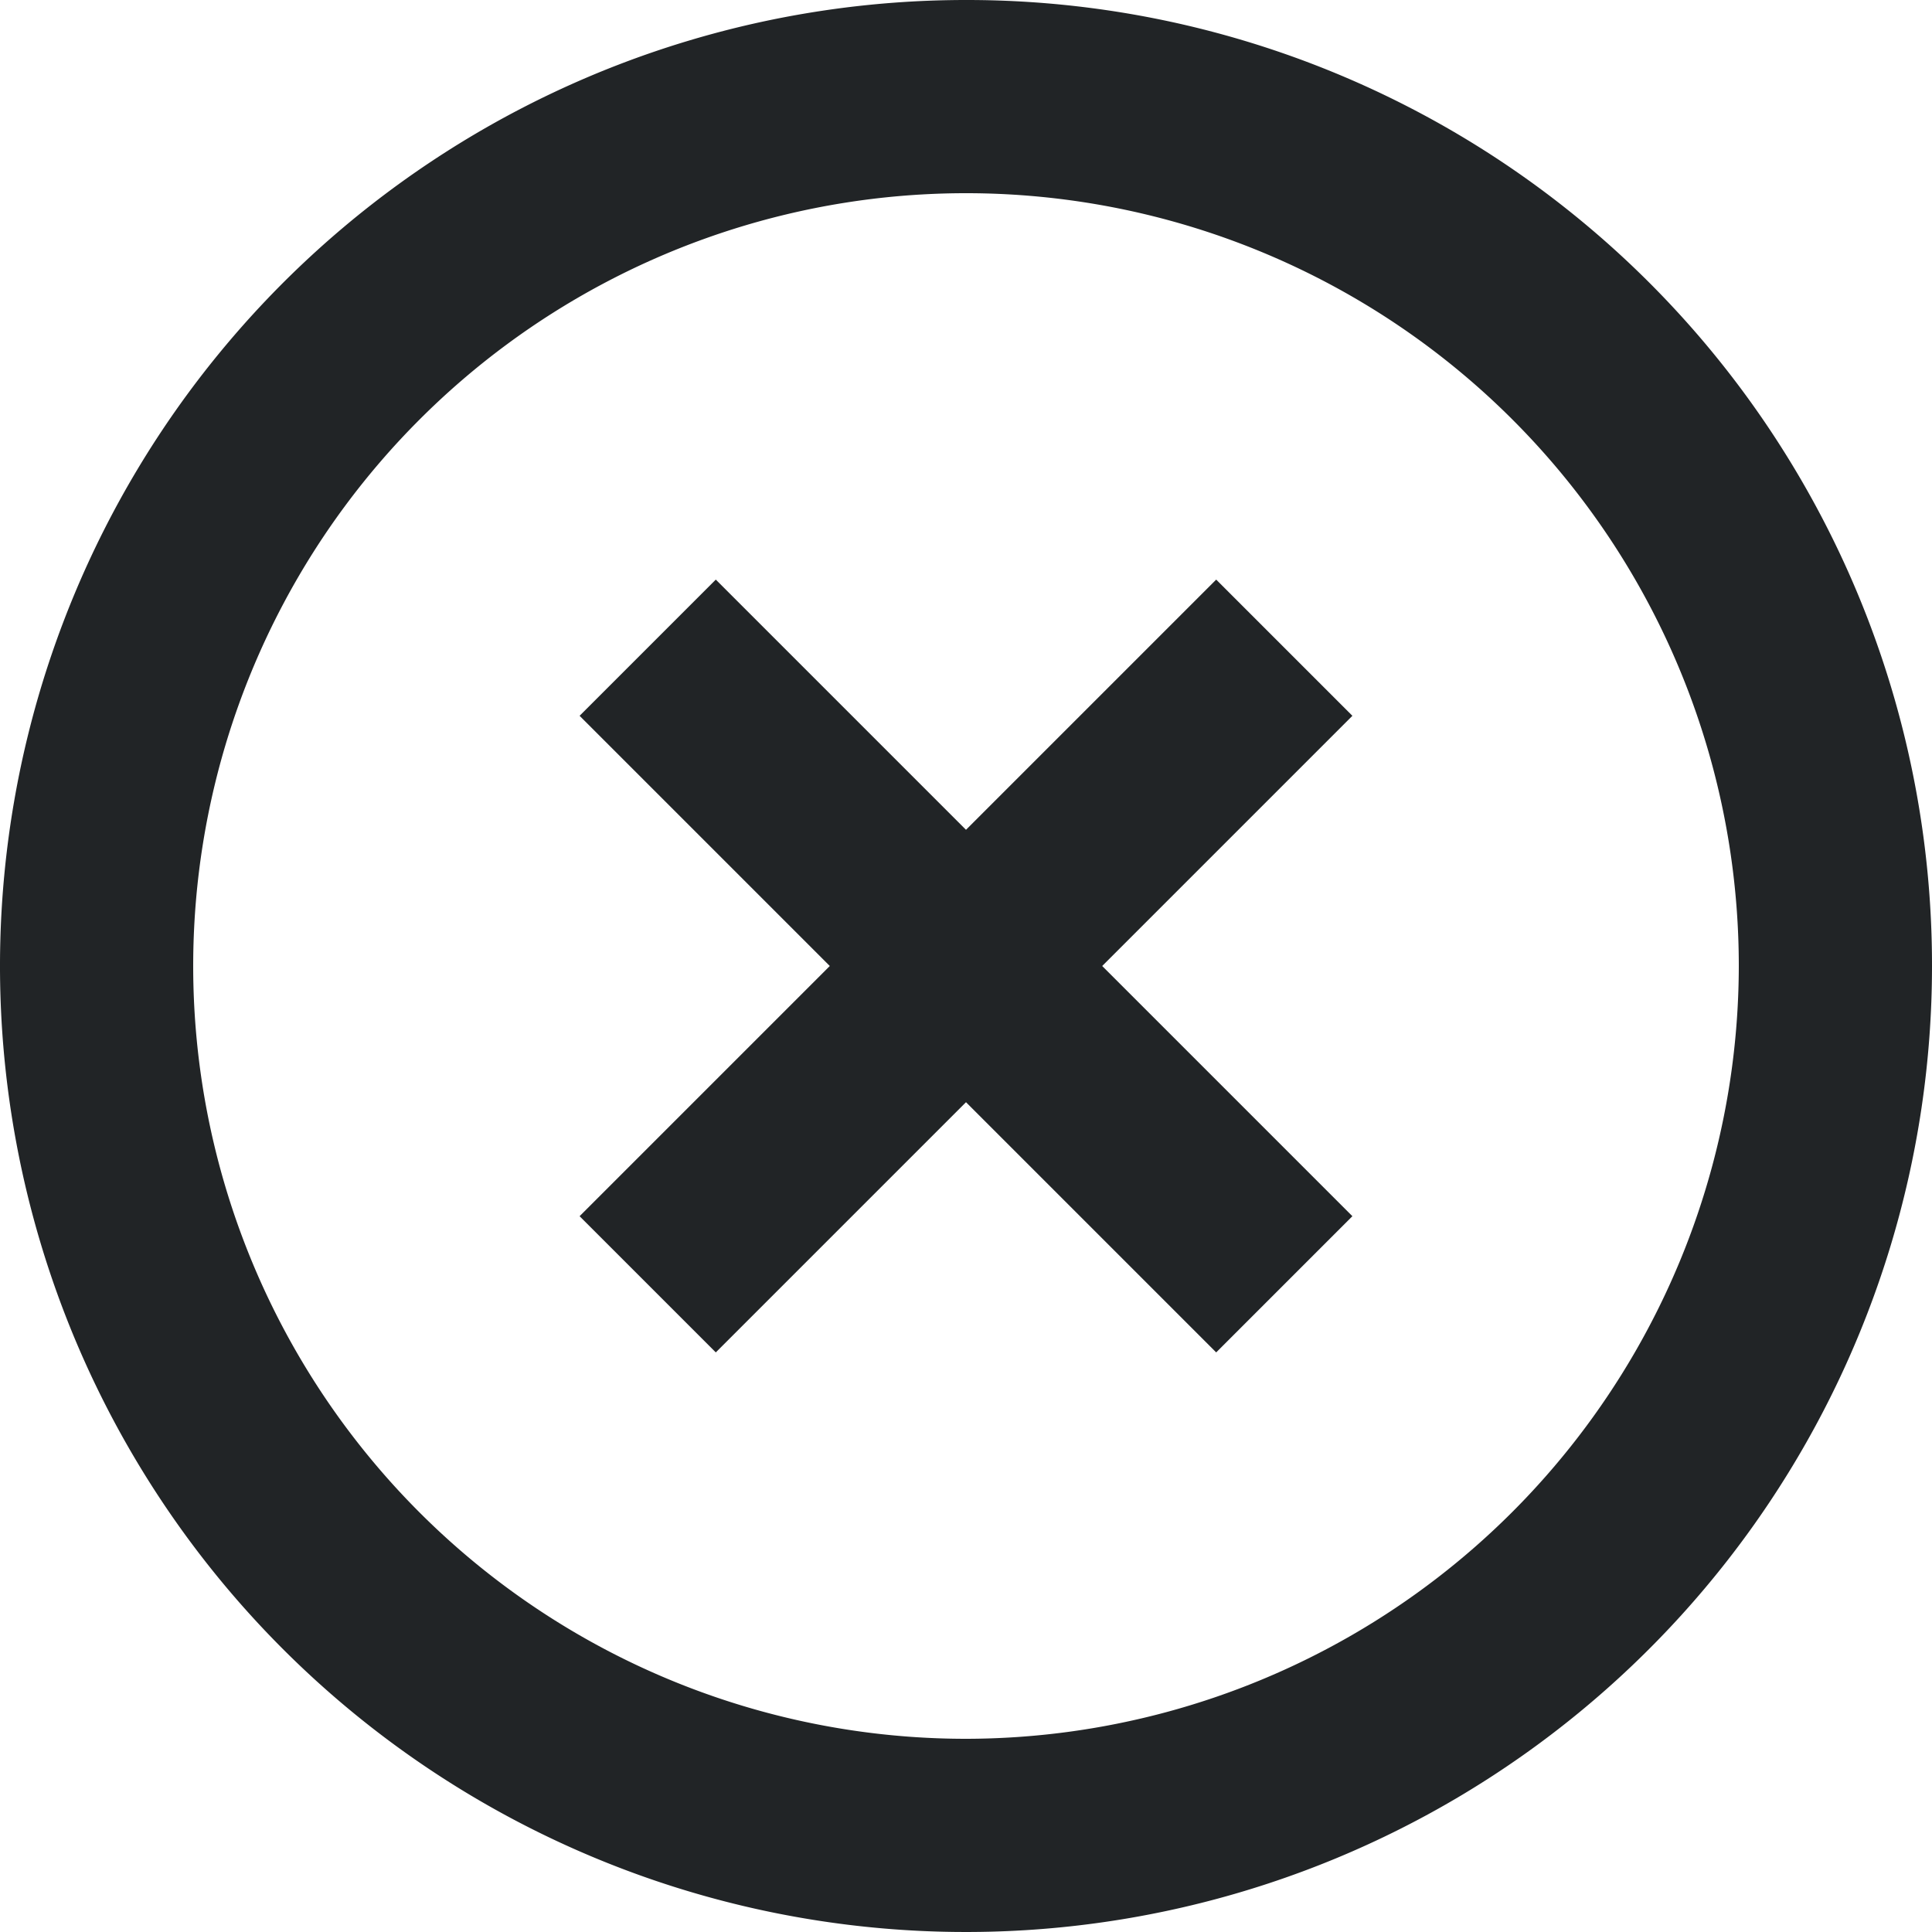
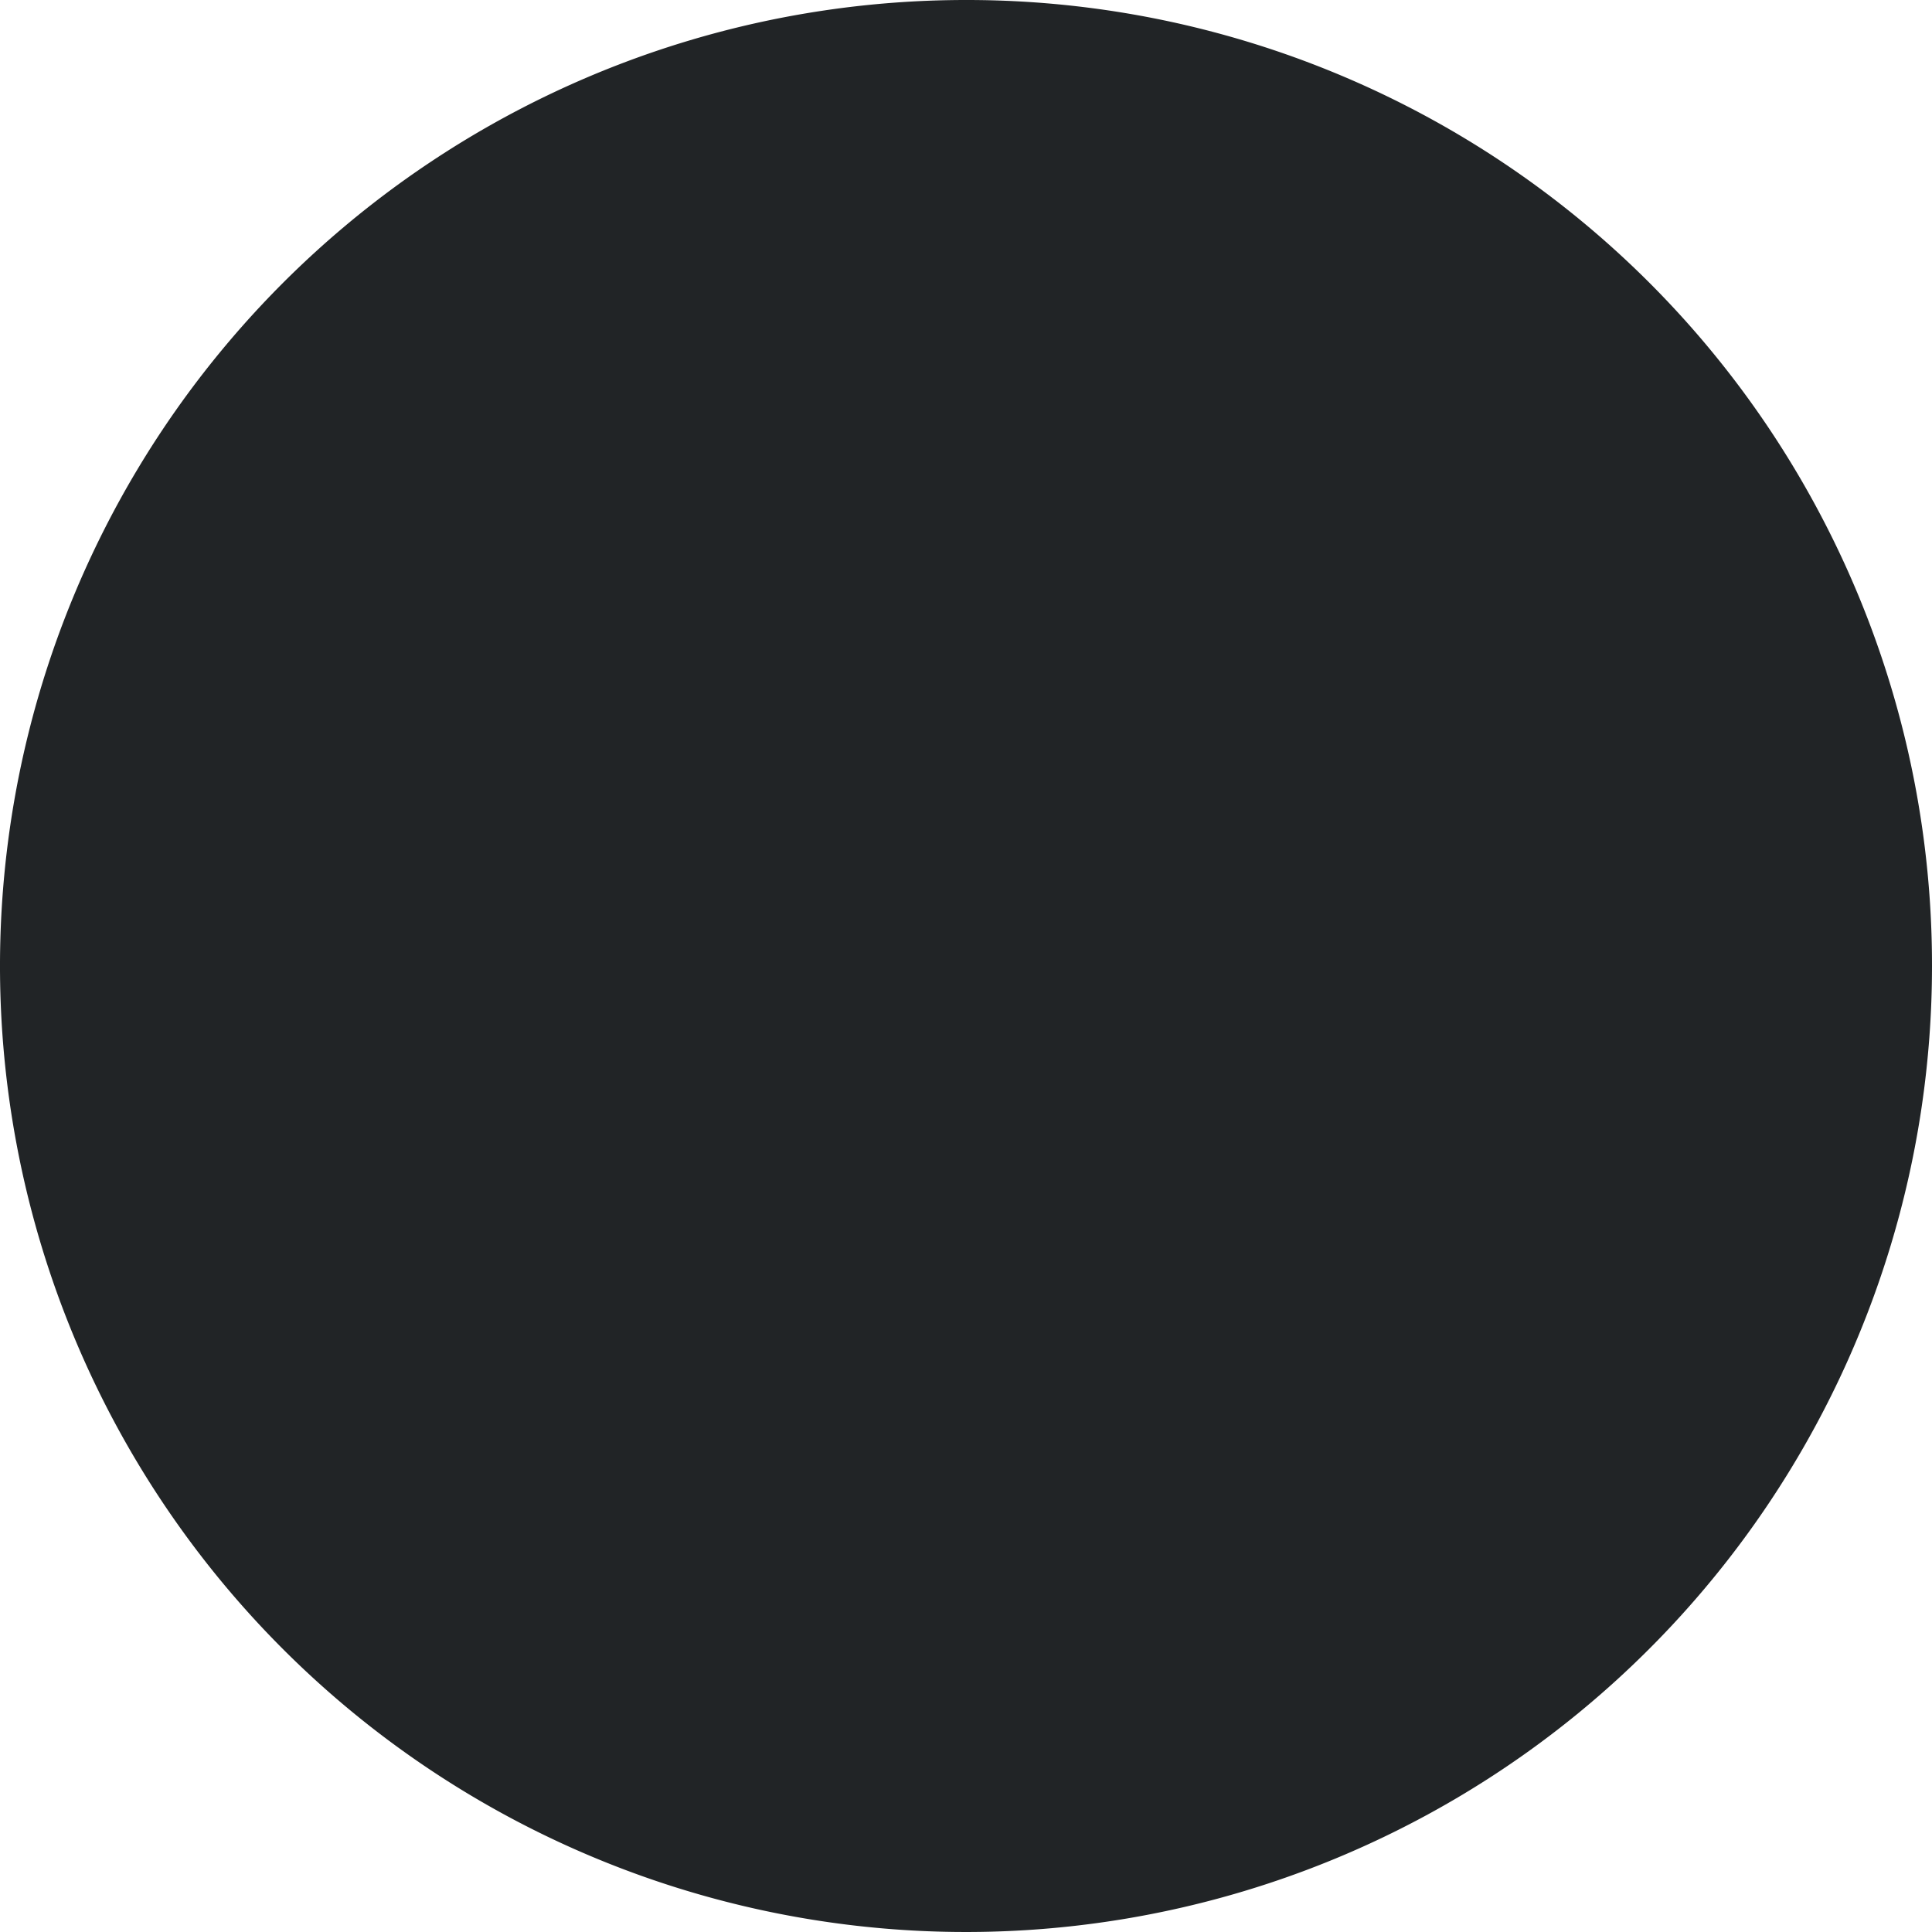
<svg xmlns="http://www.w3.org/2000/svg" width="22" height="22" viewBox="0 0 22 22">
  <g id="Group_324" data-name="Group 324" transform="translate(-329 -74)">
-     <path id="Path_1003" data-name="Path 1003" d="M15.849,8.6,13,11.449,10.151,8.6,8.6,10.151,11.449,13,8.6,15.849,10.151,17.4,13,14.551,15.849,17.4,17.4,15.849,14.551,13,17.4,10.151ZM13,2A11,11,0,1,0,24,13,10.99,10.99,0,0,0,13,2Zm0,19.8A8.8,8.8,0,1,1,21.8,13,8.812,8.812,0,0,1,13,21.8Z" transform="translate(327 72)" fill="#212426" />
+     <path id="Path_1003" data-name="Path 1003" d="M15.849,8.6,13,11.449,10.151,8.6,8.6,10.151,11.449,13,8.6,15.849,10.151,17.4,13,14.551,15.849,17.4,17.4,15.849,14.551,13,17.4,10.151ZM13,2A11,11,0,1,0,24,13,10.99,10.99,0,0,0,13,2Zm0,19.8Z" transform="translate(327 72)" fill="#212426" />
  </g>
</svg>